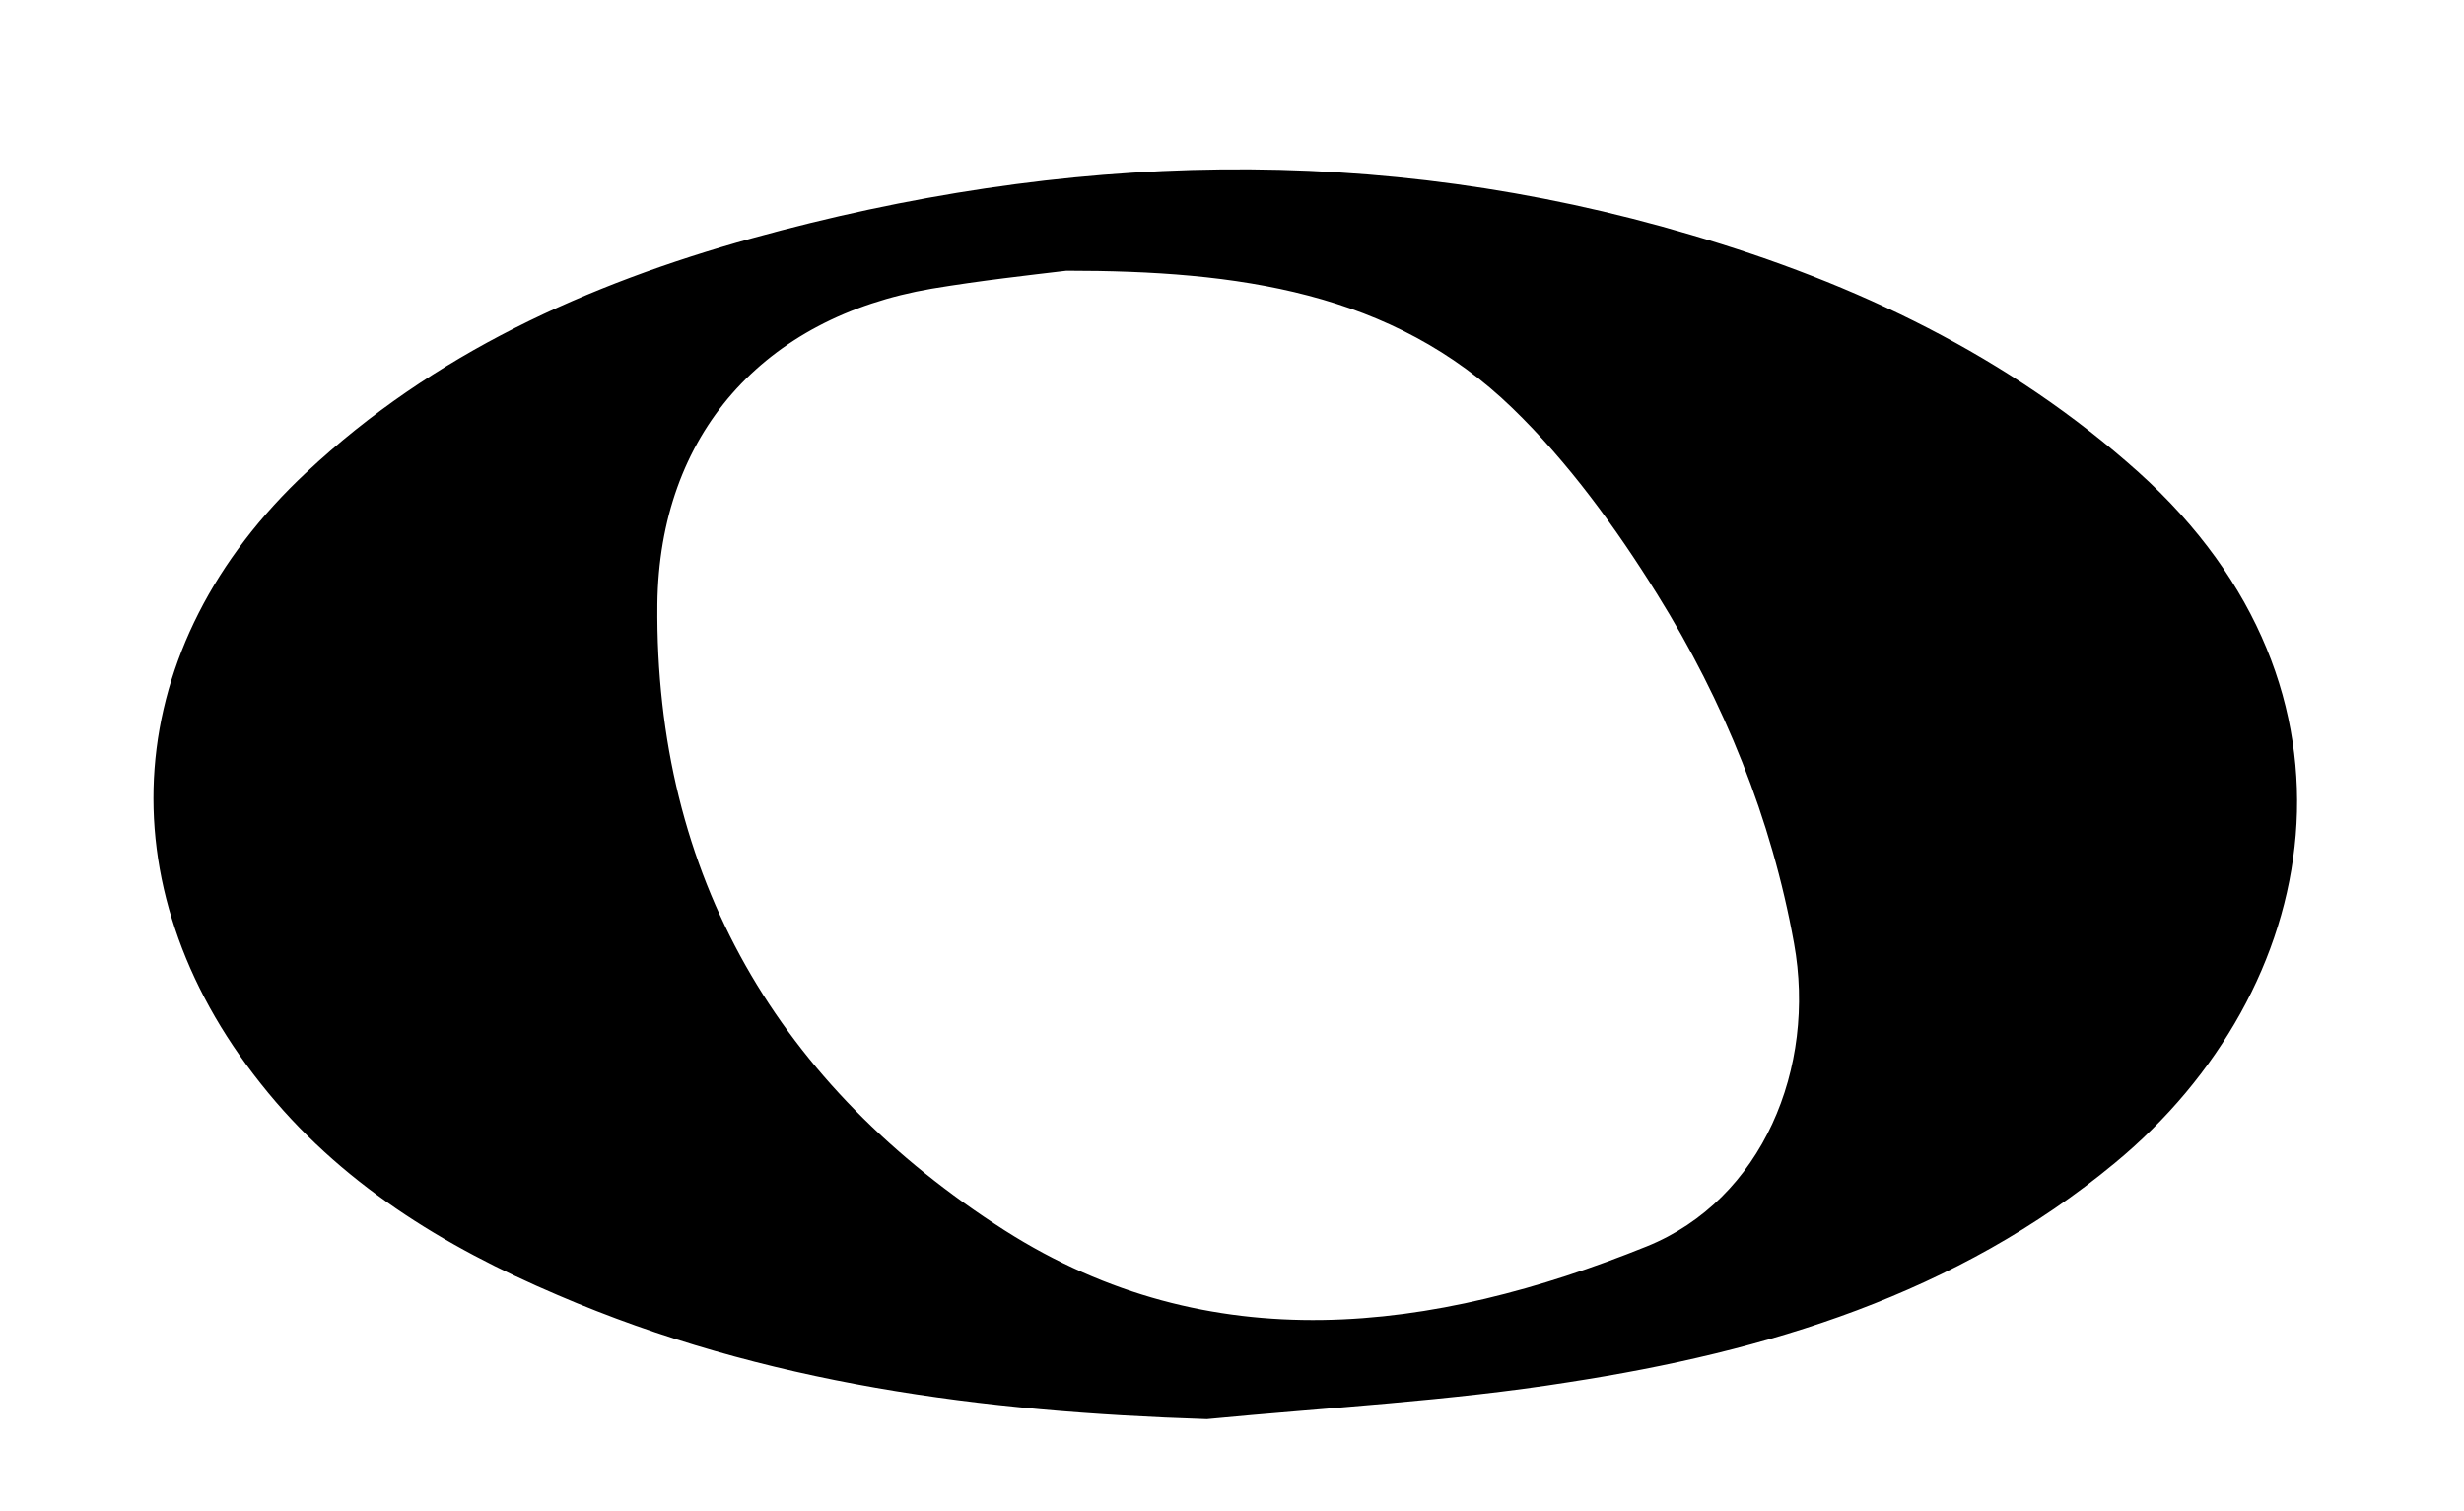
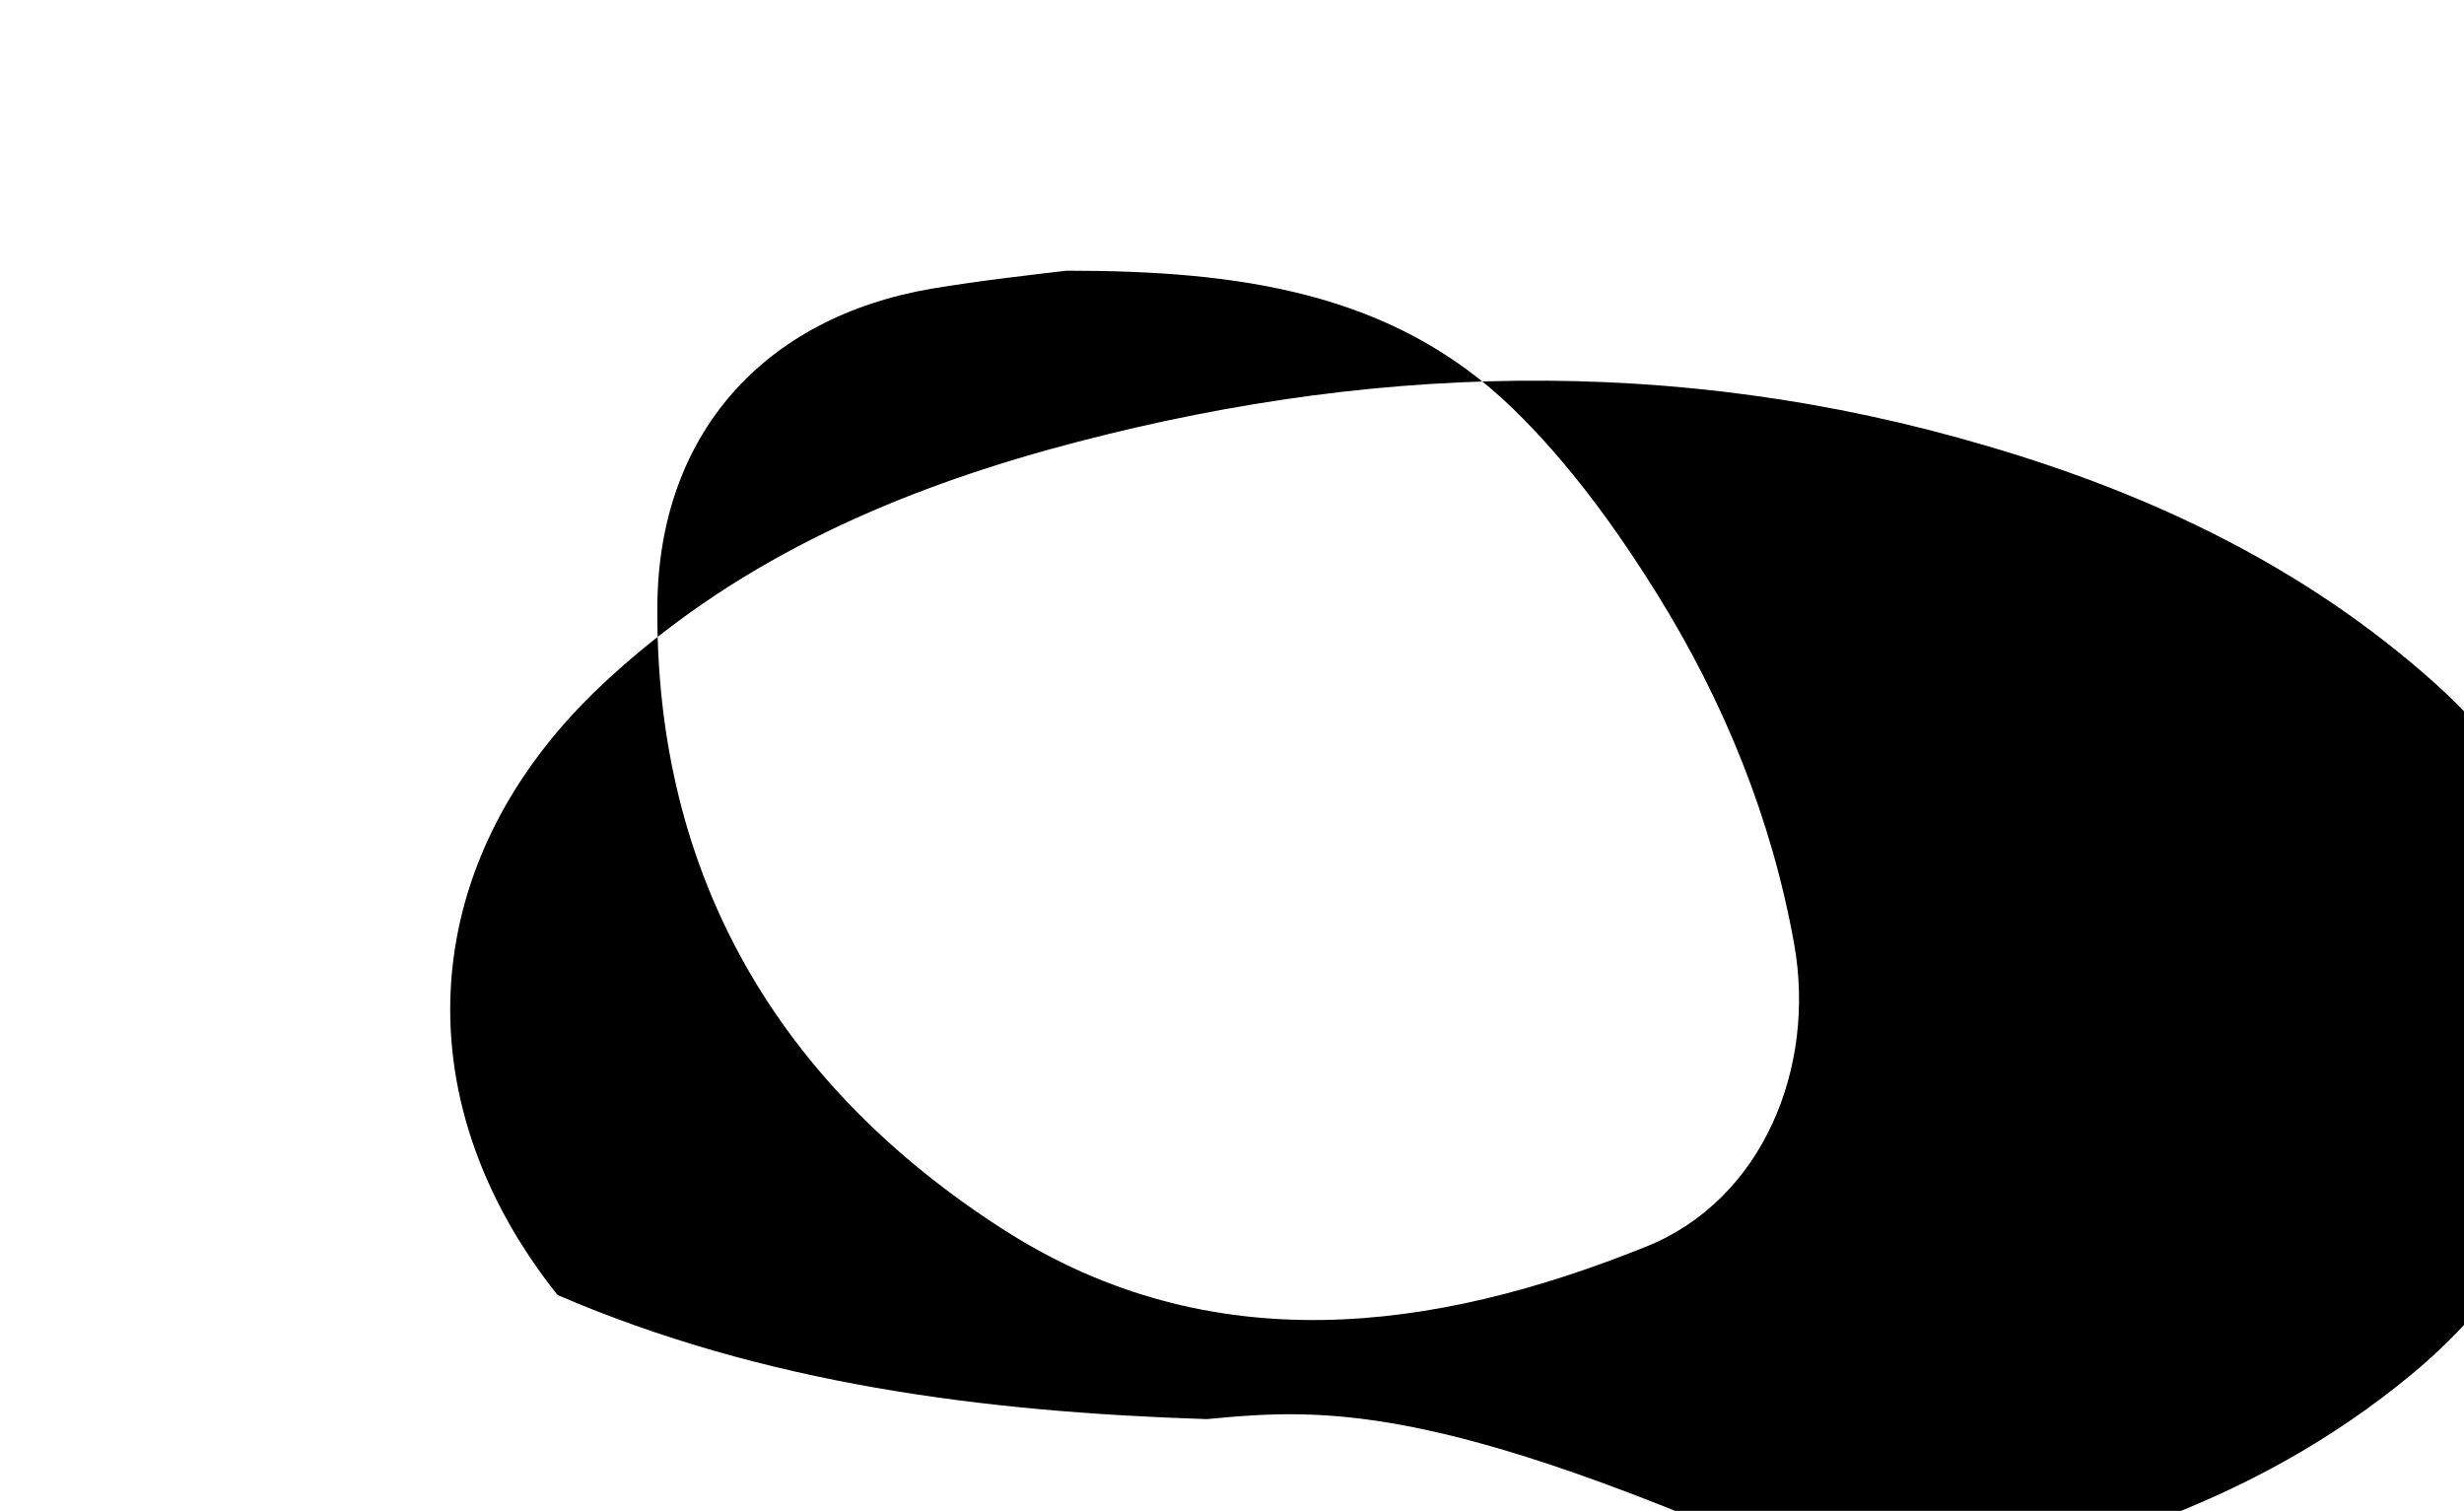
<svg xmlns="http://www.w3.org/2000/svg" version="1.1" id="Layer_1" x="0px" y="0px" viewBox="0 0 274 168" style="enable-background:new 0 0 274 168;" xml:space="preserve">
  <g>
-     <path d="M134.2,157.8C109.3,157,85,153.9,62,144c-12.7-5.4-24.3-12.5-33-23.5c-17.6-22.1-15.6-48.7,5.1-68   c14.1-13.2,31.2-20.9,49.5-26c34.7-9.6,69.6-10.7,104.4-0.4c18.4,5.4,35.4,13.5,49.8,26.4c27,24.3,20.5,57.7-2.6,76.8   c-17.6,14.6-38.7,21-60.8,24.4C161.2,155.8,147.7,156.5,134.2,157.8z M118.6,30.1c-4.2,0.5-9.6,1.1-15,2   c-18.7,3.2-30.3,16.2-30.5,35.1c-0.3,30.3,13.6,53.6,38.6,69.6c22.9,14.6,47.6,11.4,71.4,1.8c12.9-5.2,18.9-19.9,16.4-33.7   c-2.5-13.9-7.8-26.9-15.2-38.8c-4.6-7.4-9.9-14.7-16.1-20.7C154.8,32.4,137.6,30.1,118.6,30.1z" />
+     <path d="M134.2,157.8C109.3,157,85,153.9,62,144c-17.6-22.1-15.6-48.7,5.1-68   c14.1-13.2,31.2-20.9,49.5-26c34.7-9.6,69.6-10.7,104.4-0.4c18.4,5.4,35.4,13.5,49.8,26.4c27,24.3,20.5,57.7-2.6,76.8   c-17.6,14.6-38.7,21-60.8,24.4C161.2,155.8,147.7,156.5,134.2,157.8z M118.6,30.1c-4.2,0.5-9.6,1.1-15,2   c-18.7,3.2-30.3,16.2-30.5,35.1c-0.3,30.3,13.6,53.6,38.6,69.6c22.9,14.6,47.6,11.4,71.4,1.8c12.9-5.2,18.9-19.9,16.4-33.7   c-2.5-13.9-7.8-26.9-15.2-38.8c-4.6-7.4-9.9-14.7-16.1-20.7C154.8,32.4,137.6,30.1,118.6,30.1z" />
  </g>
</svg>